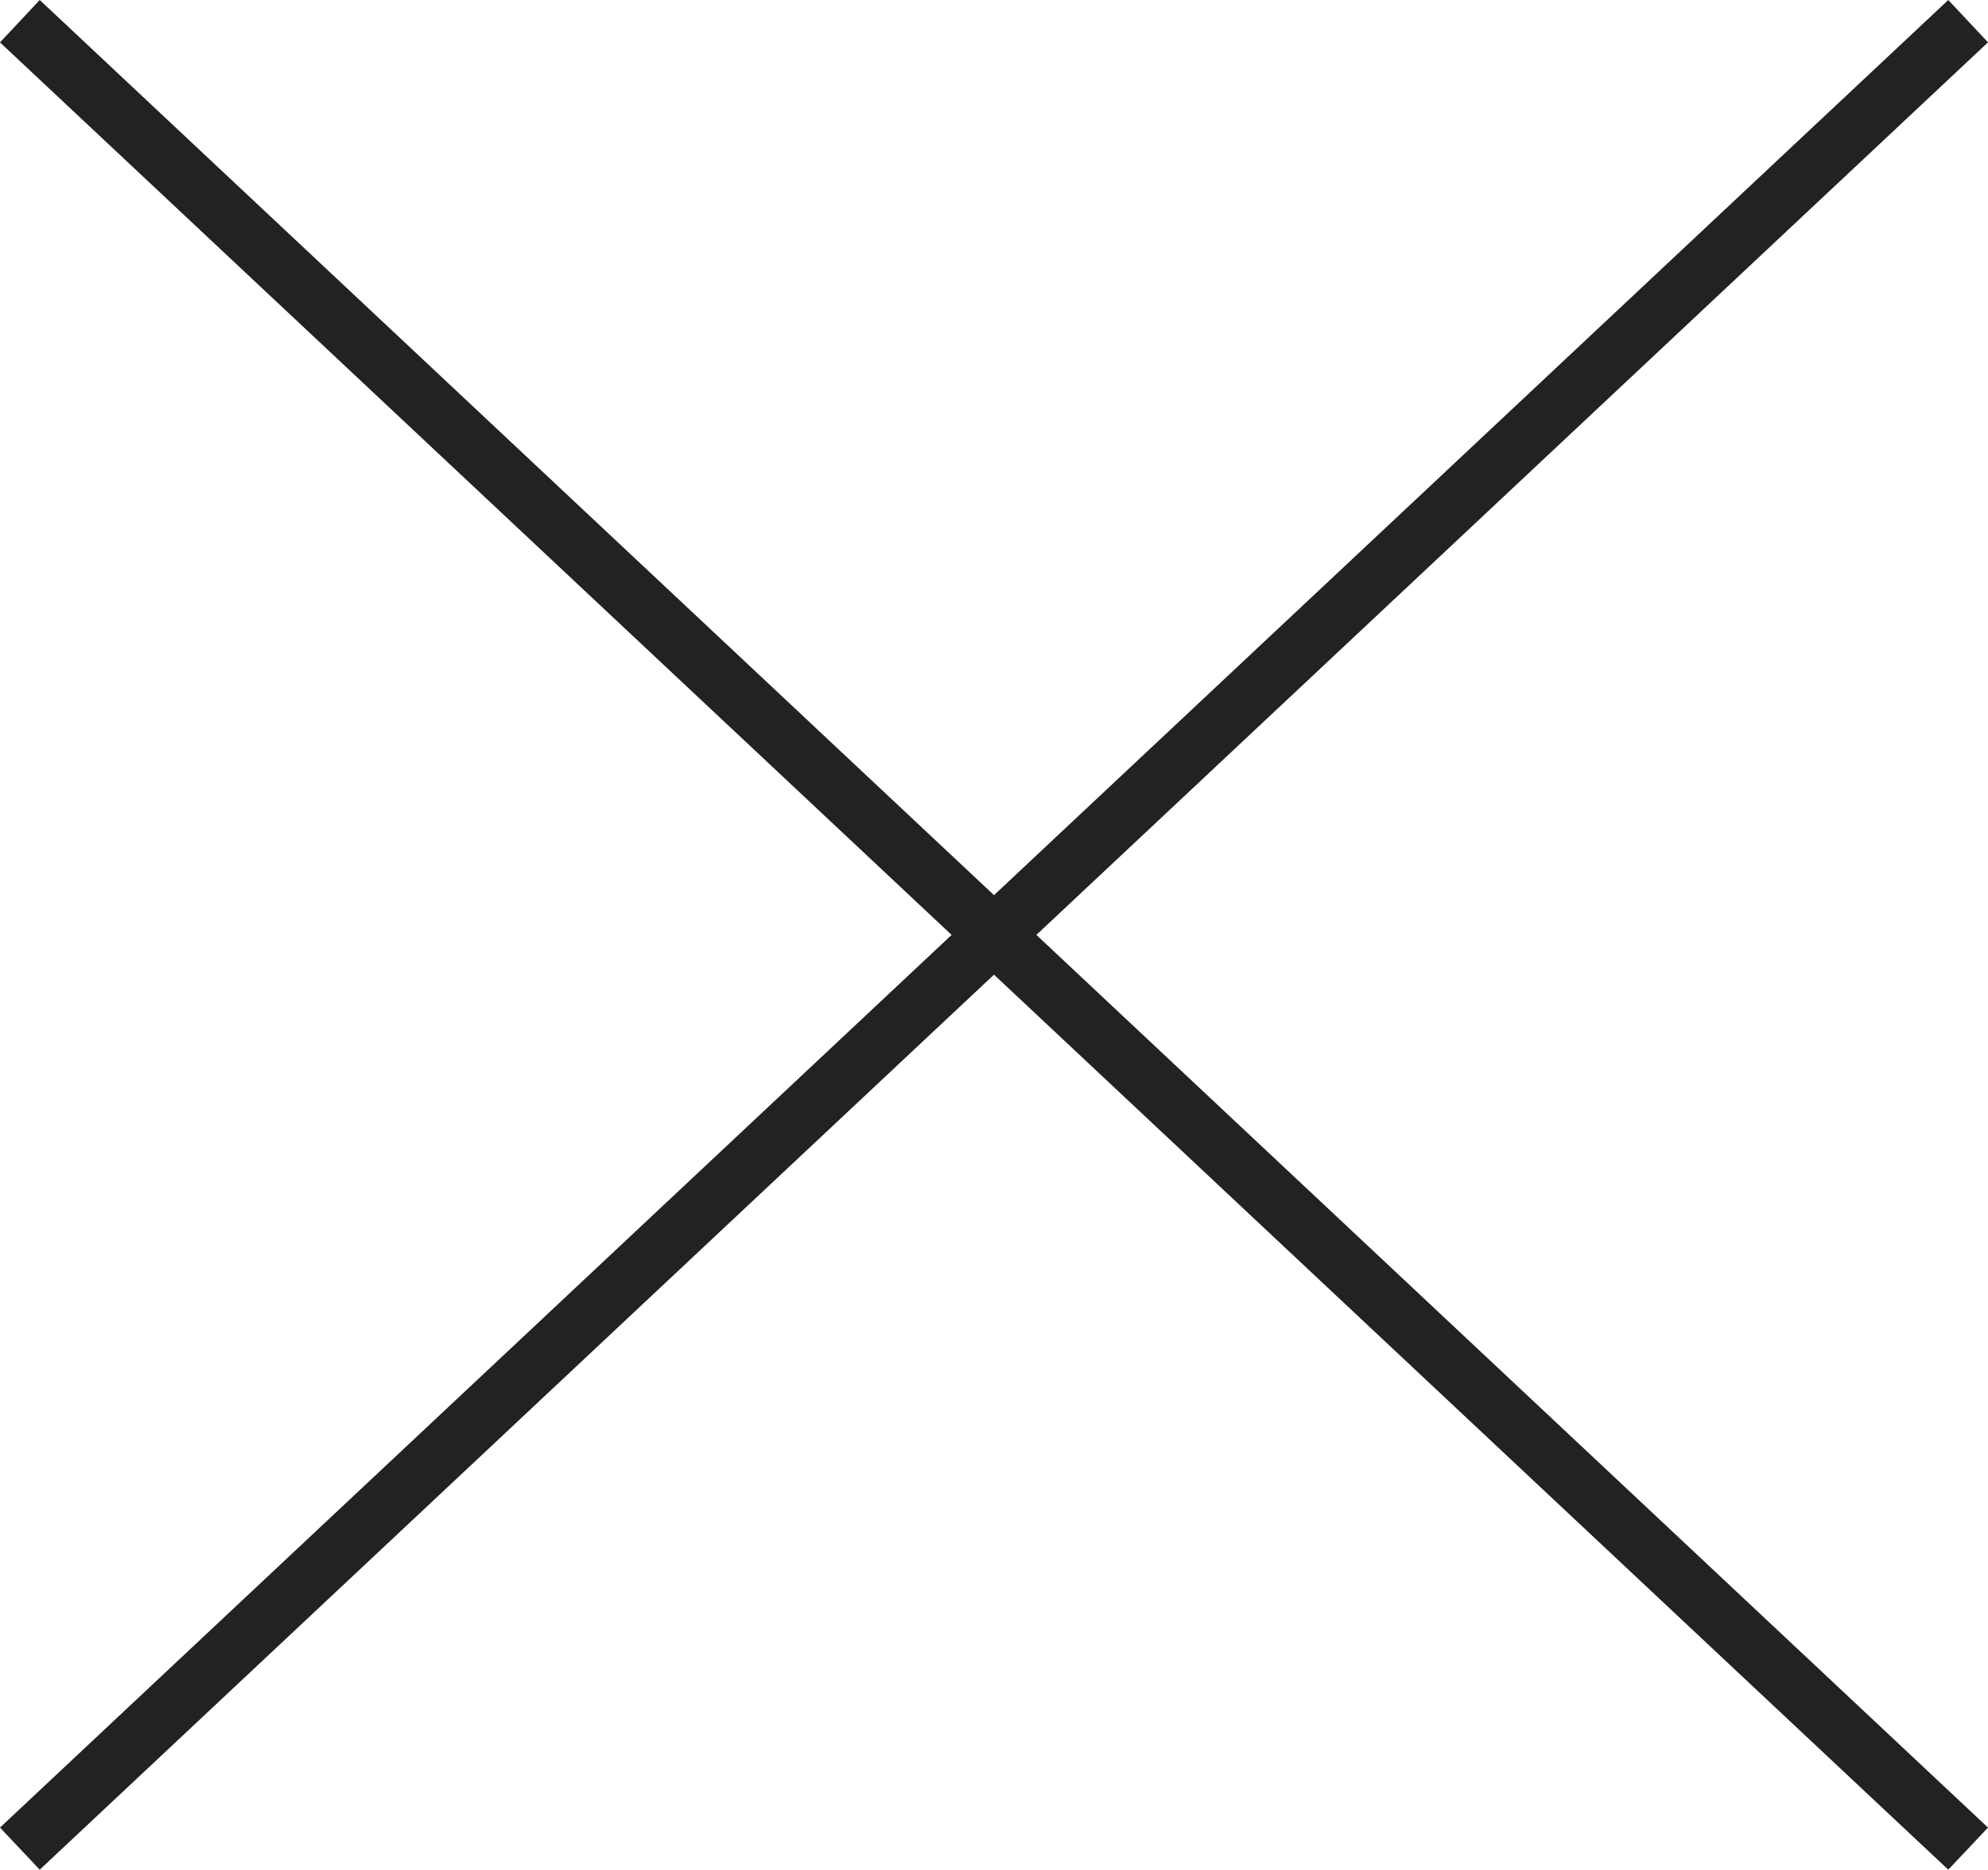
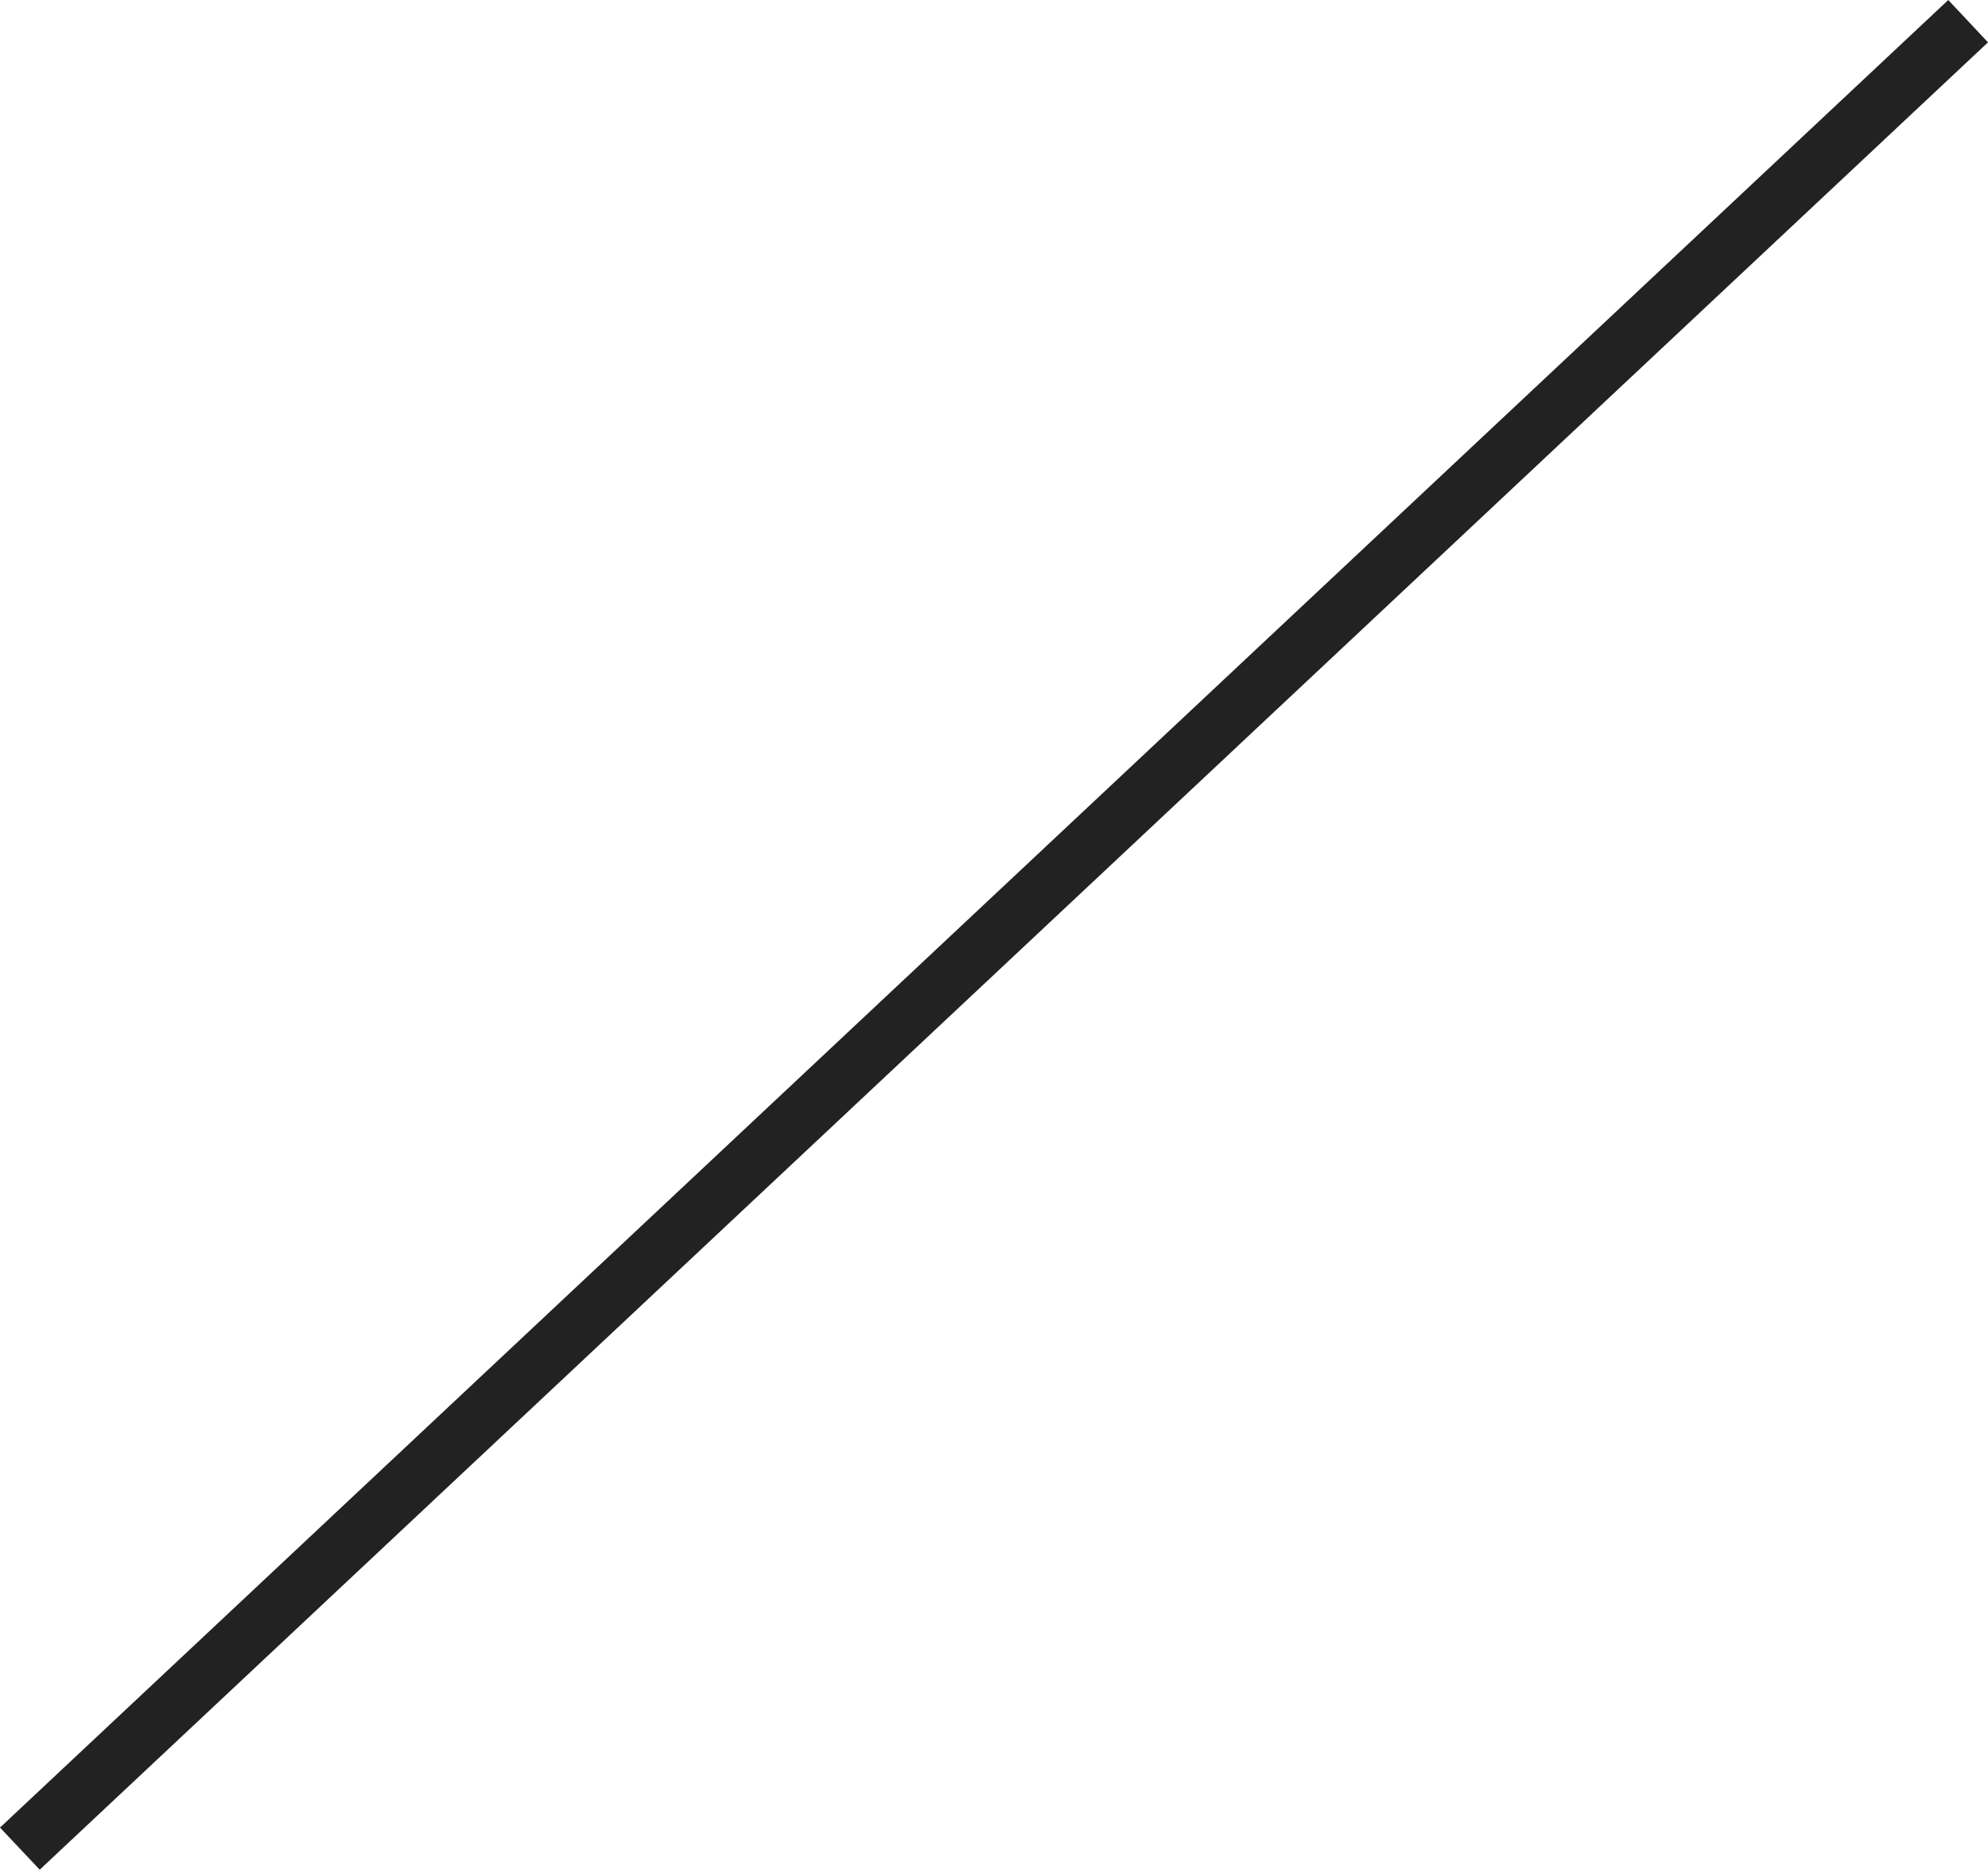
<svg xmlns="http://www.w3.org/2000/svg" width="34.236" height="32.19" viewBox="0 0 34.236 32.19">
  <g transform="translate(-1135.158 -517.135)">
-     <path d="M33.21,31.825-.342.365.342-.365,33.894,31.1Z" transform="translate(1135.5 517.5)" fill="#222" />
    <path d="M.342,31.825-.342,31.1,33.21-.365l.684.729Z" transform="translate(1135.5 517.5)" fill="#222" />
  </g>
</svg>